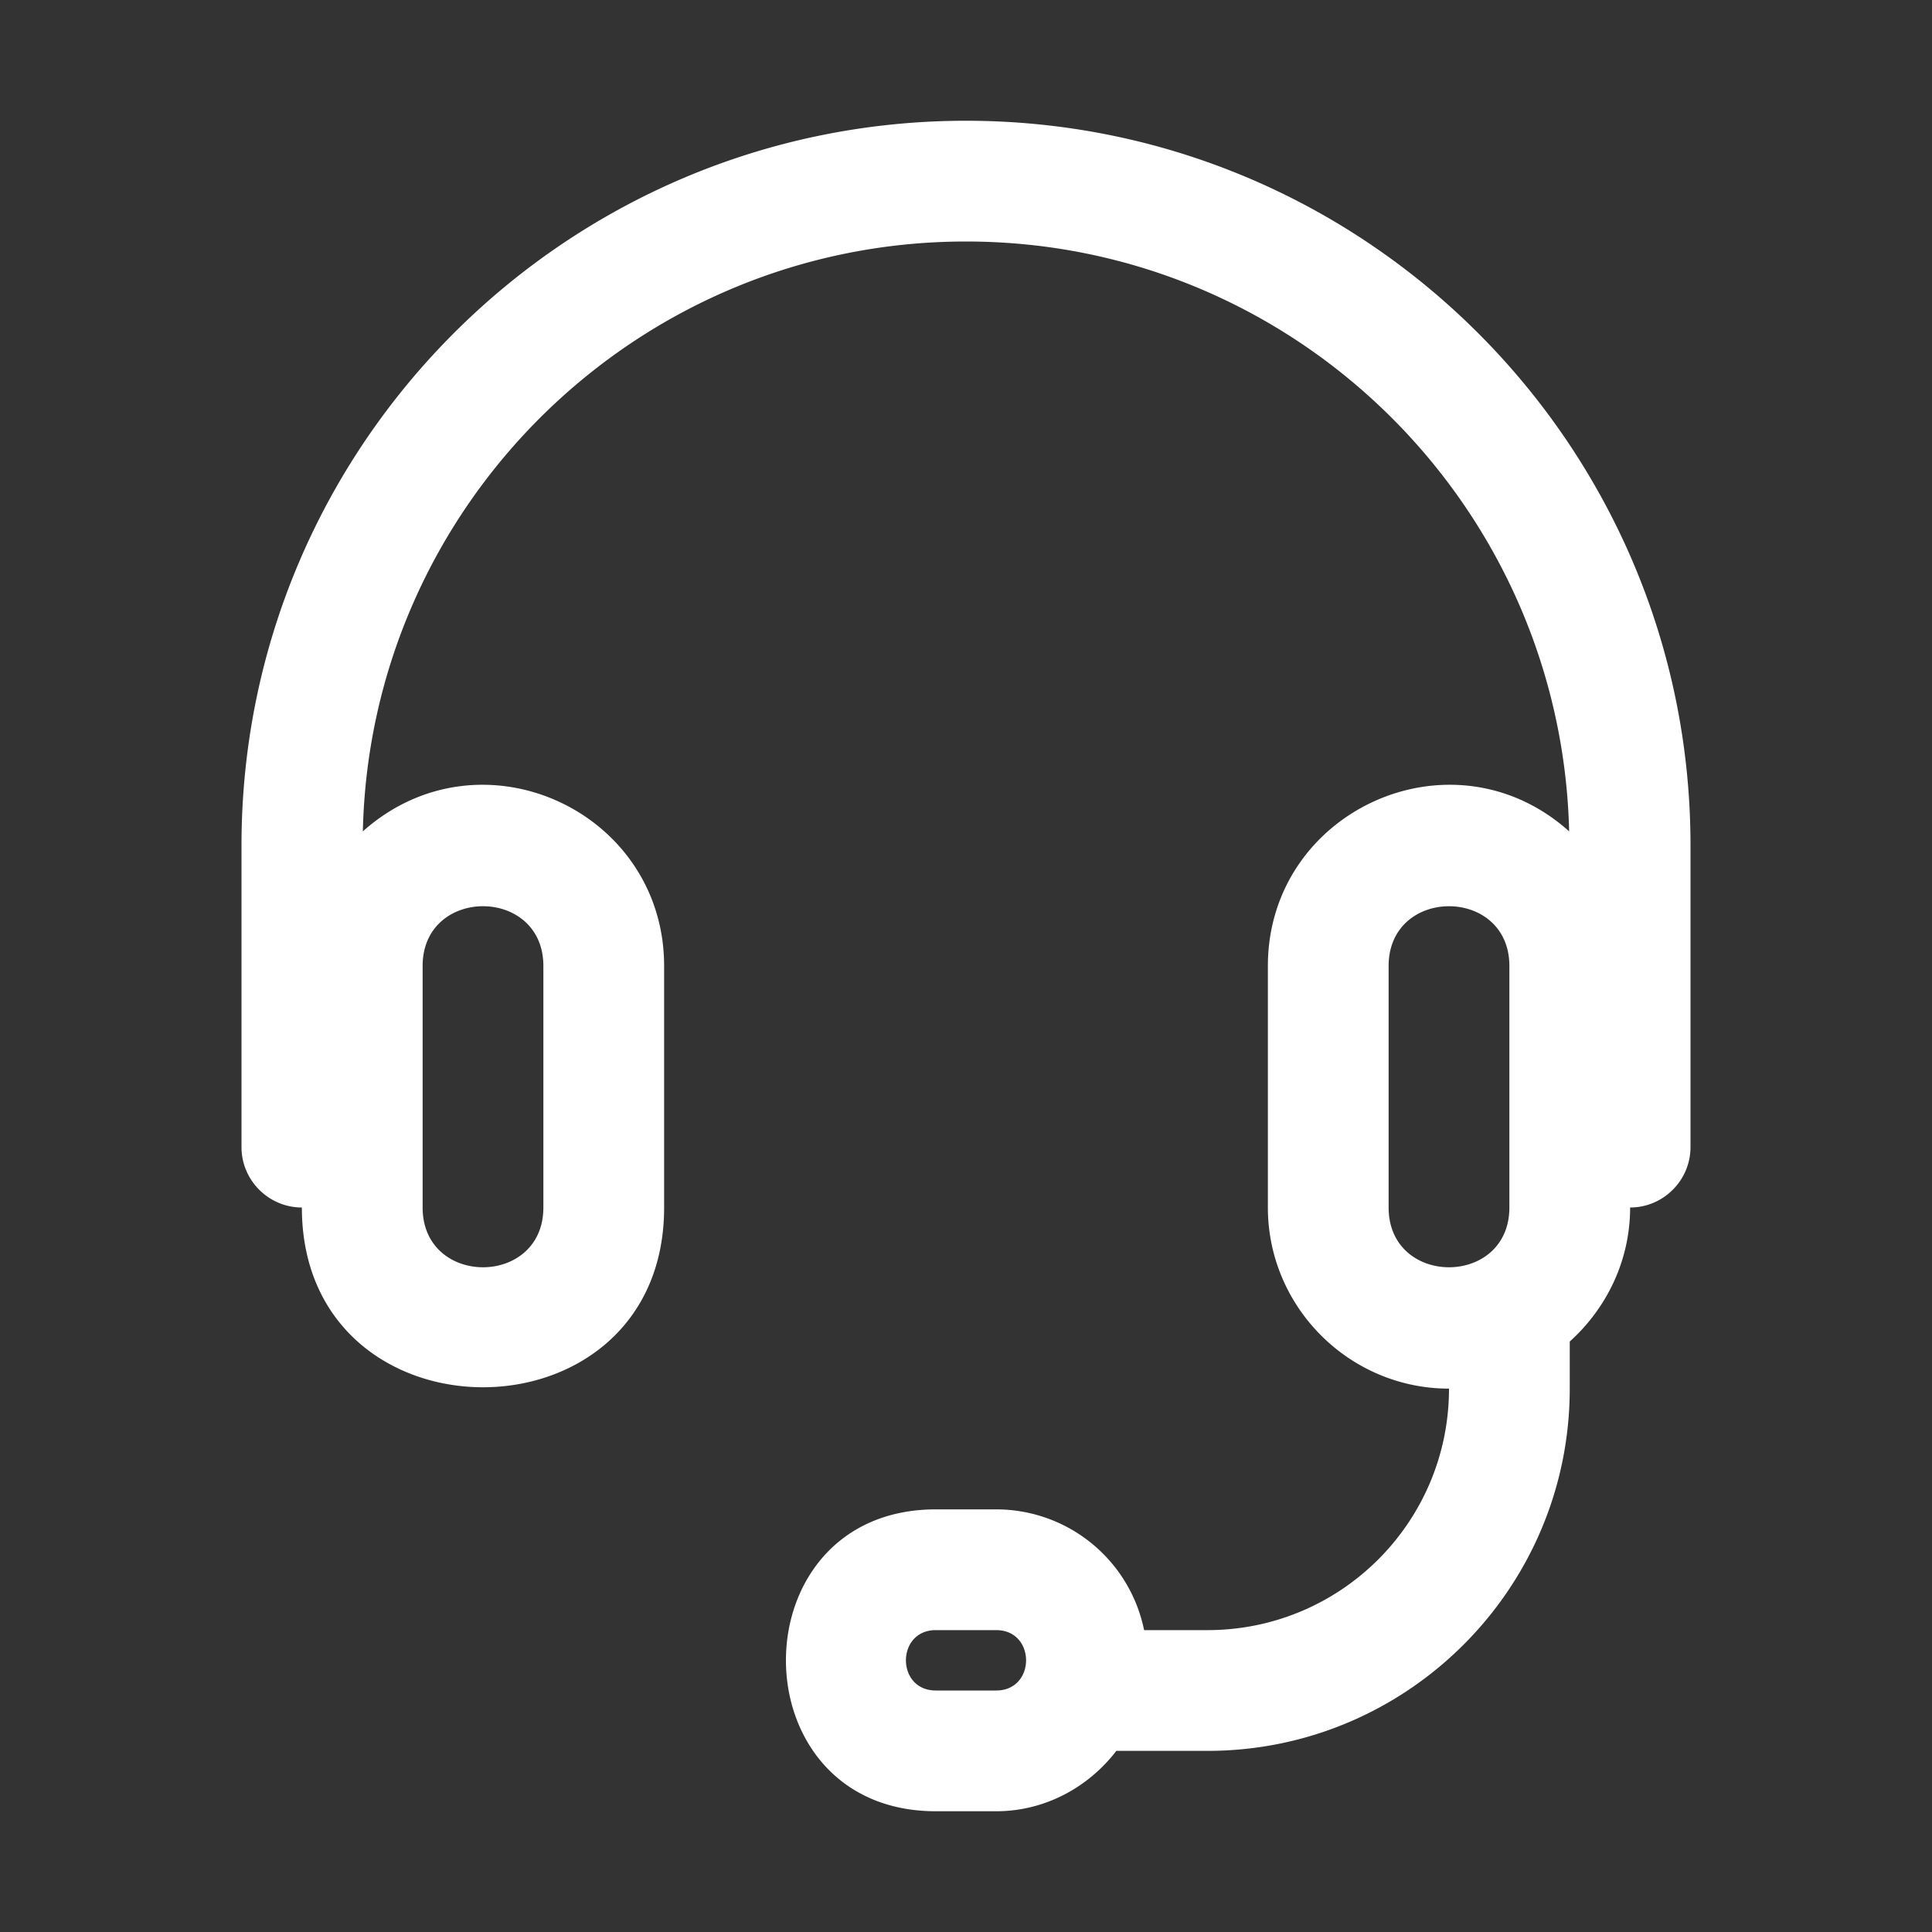
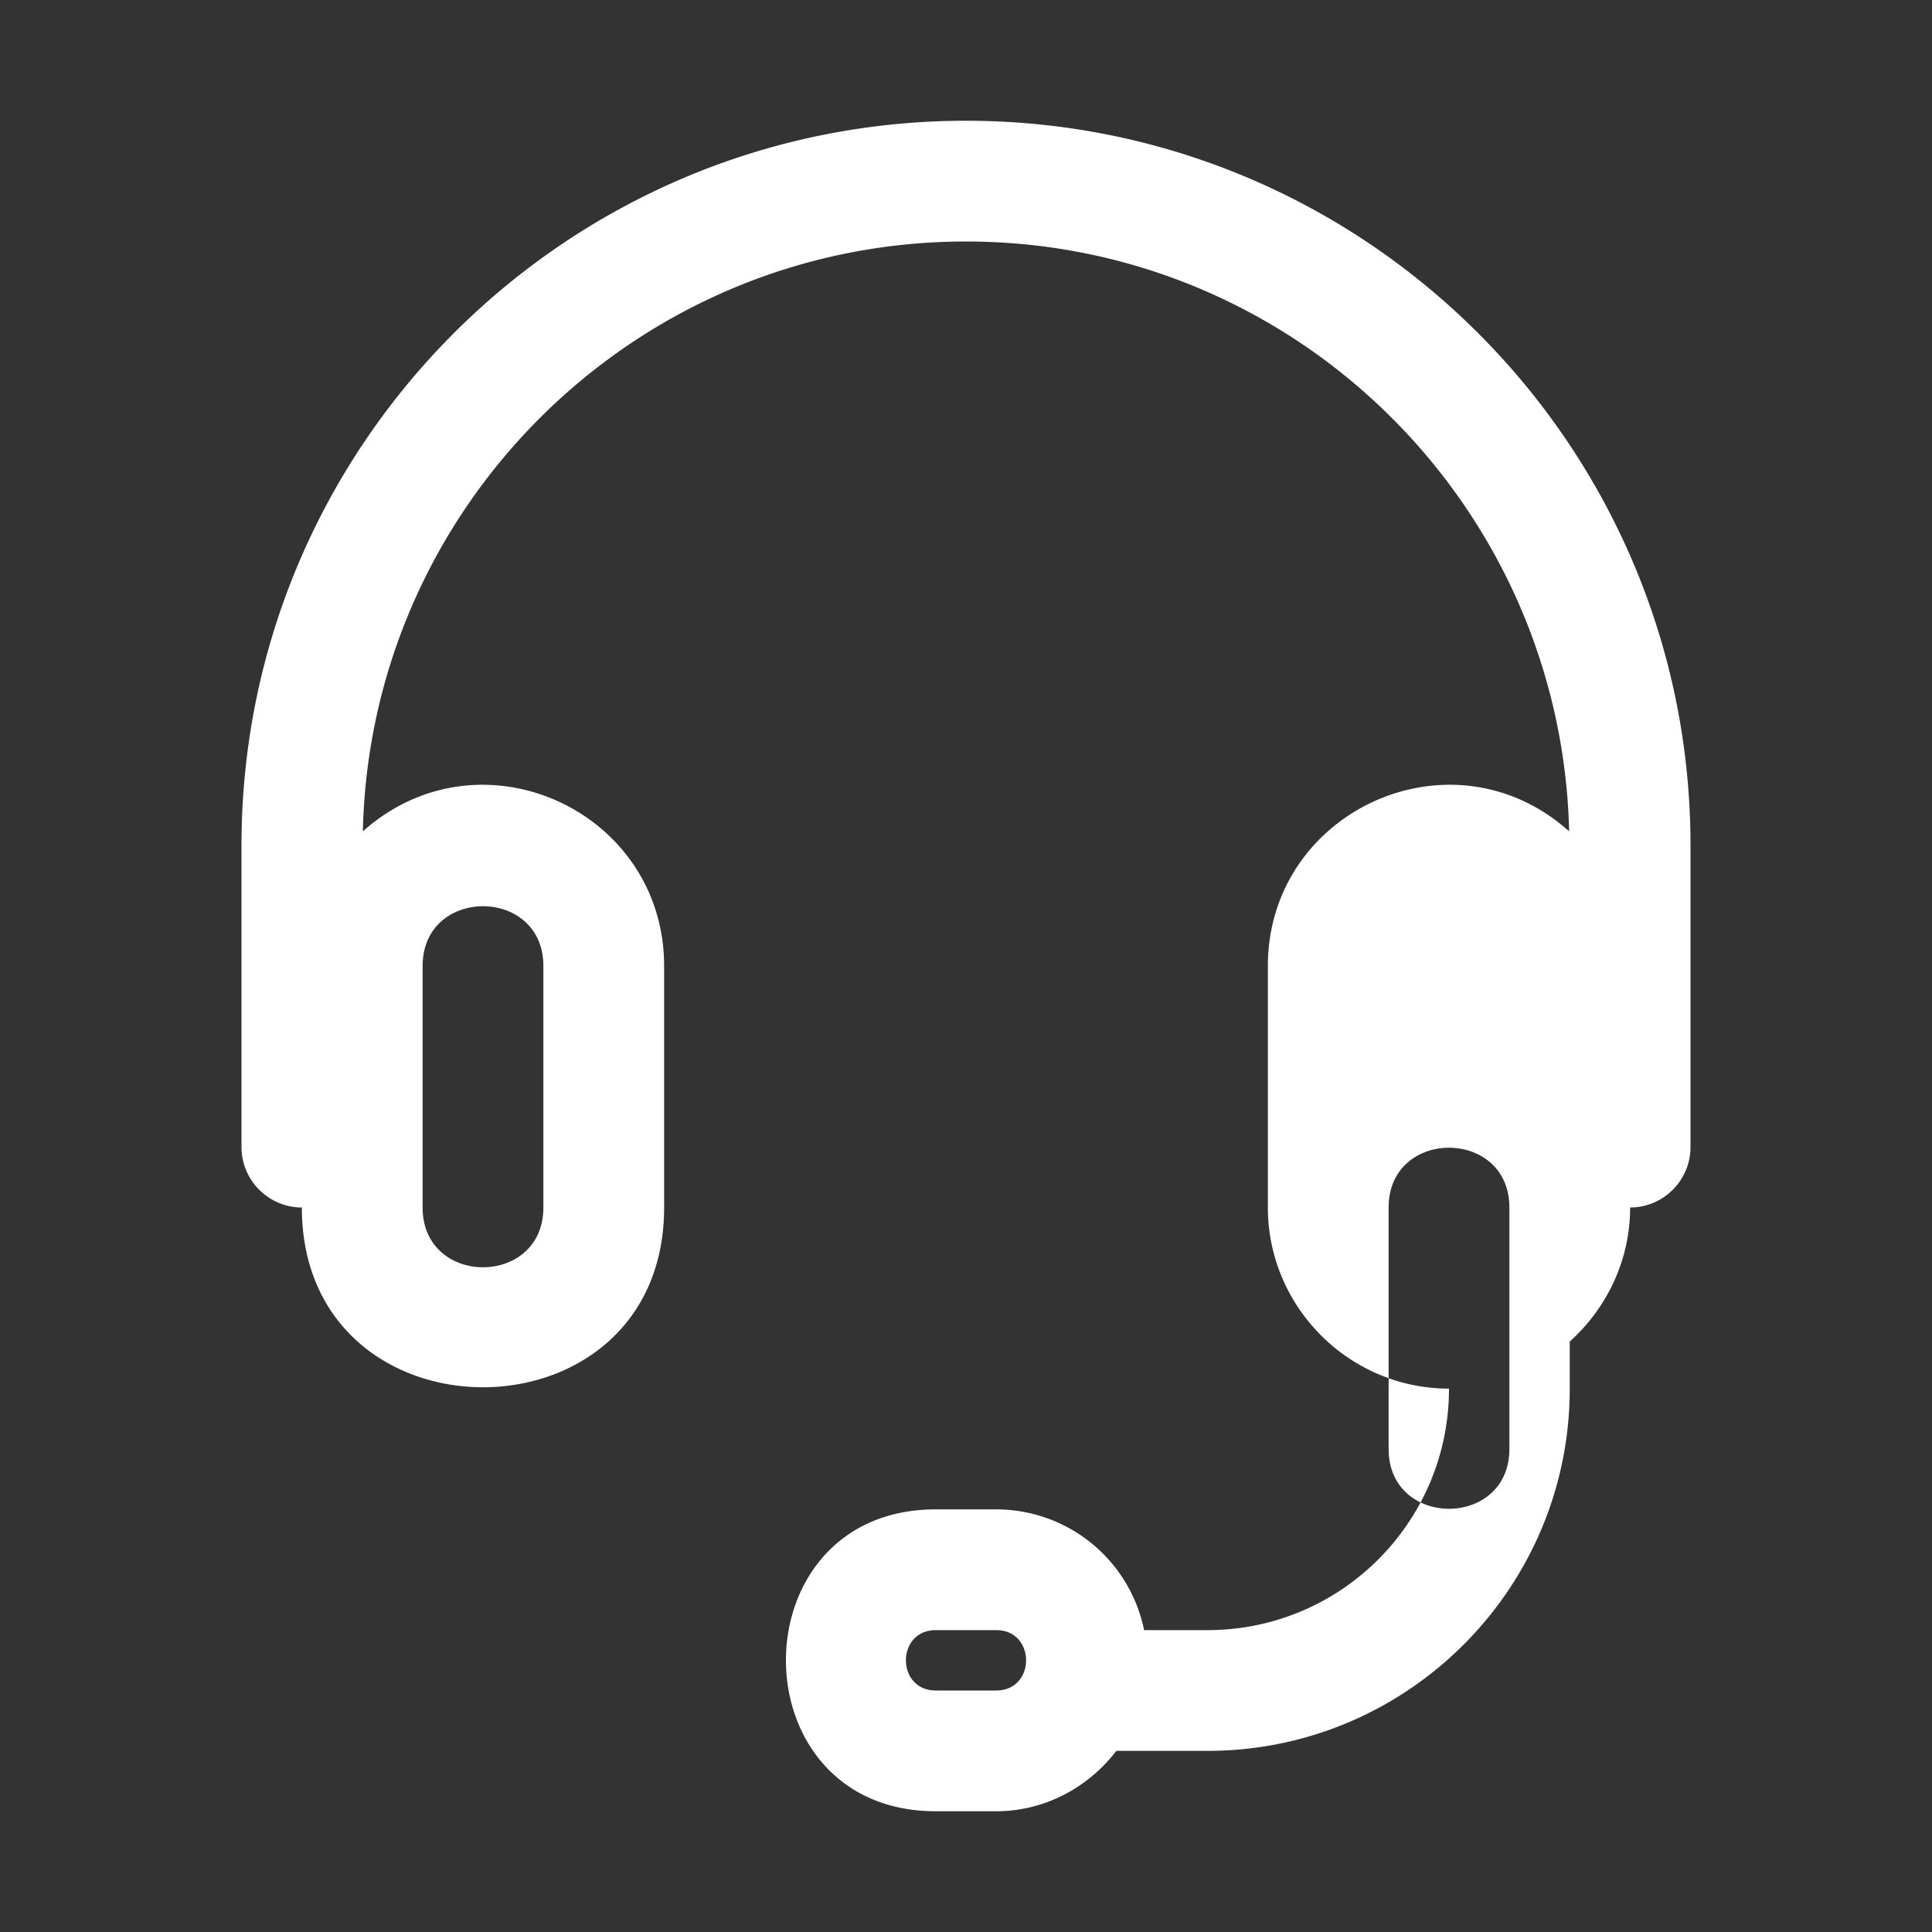
<svg xmlns="http://www.w3.org/2000/svg" version="1.1" width="512" height="512" x="0" y="0" viewBox="0 0 32 32" style="enable-background:new 0 0 512 512" xml:space="preserve" class="">
  <rect x="0" y="0" width="32" height="32" fill="#333333" stroke="none" />
  <g>
-     <path d="M16 2C9.38 2 4 7.38 4 14v5c0 .55.45 1 1 1 0 3.97 6 3.97 6 0v-4c0-2.57-3.04-3.97-4.99-2.23C6.13 8.36 10.56 4 16 4s9.86 4.36 9.99 9.77C24.05 12.03 21 13.43 21 16v4c0 1.65 1.35 3 3 3 0 2.21-1.79 4-4 4h-1.05a2.5 2.5 0 0 0-2.45-2h-1c-3.31 0-3.31 5 0 5h1c.81 0 1.53-.4 1.99-1H20c3.31 0 6-2.69 6-6v-.78c.61-.55 1-1.34 1-2.22.55 0 1-.45 1-1v-5c0-6.62-5.38-12-12-12ZM7 16c0-1.32 2-1.32 2 0v4c0 1.32-2 1.32-2 0v-4Zm9.5 12h-1c-.66 0-.66-1 0-1h1c.66 0 .66 1 0 1Zm6.5-8v-4c0-1.32 2-1.32 2 0v4c0 1.32-2 1.32-2 0Z" fill="#ffffff" opacity="1" data-original="#000000" class="" />
+     <path d="M16 2C9.38 2 4 7.38 4 14v5c0 .55.45 1 1 1 0 3.97 6 3.97 6 0v-4c0-2.57-3.04-3.97-4.99-2.23C6.13 8.36 10.56 4 16 4s9.86 4.36 9.99 9.77C24.05 12.03 21 13.43 21 16v4c0 1.65 1.35 3 3 3 0 2.21-1.79 4-4 4h-1.05a2.5 2.5 0 0 0-2.45-2h-1c-3.31 0-3.31 5 0 5h1c.81 0 1.53-.4 1.99-1H20c3.31 0 6-2.69 6-6v-.78c.61-.55 1-1.34 1-2.22.55 0 1-.45 1-1v-5c0-6.62-5.38-12-12-12ZM7 16c0-1.32 2-1.32 2 0v4c0 1.32-2 1.32-2 0v-4Zm9.5 12h-1c-.66 0-.66-1 0-1h1c.66 0 .66 1 0 1Zm6.5-8c0-1.32 2-1.32 2 0v4c0 1.32-2 1.32-2 0Z" fill="#ffffff" opacity="1" data-original="#000000" class="" />
  </g>
</svg>